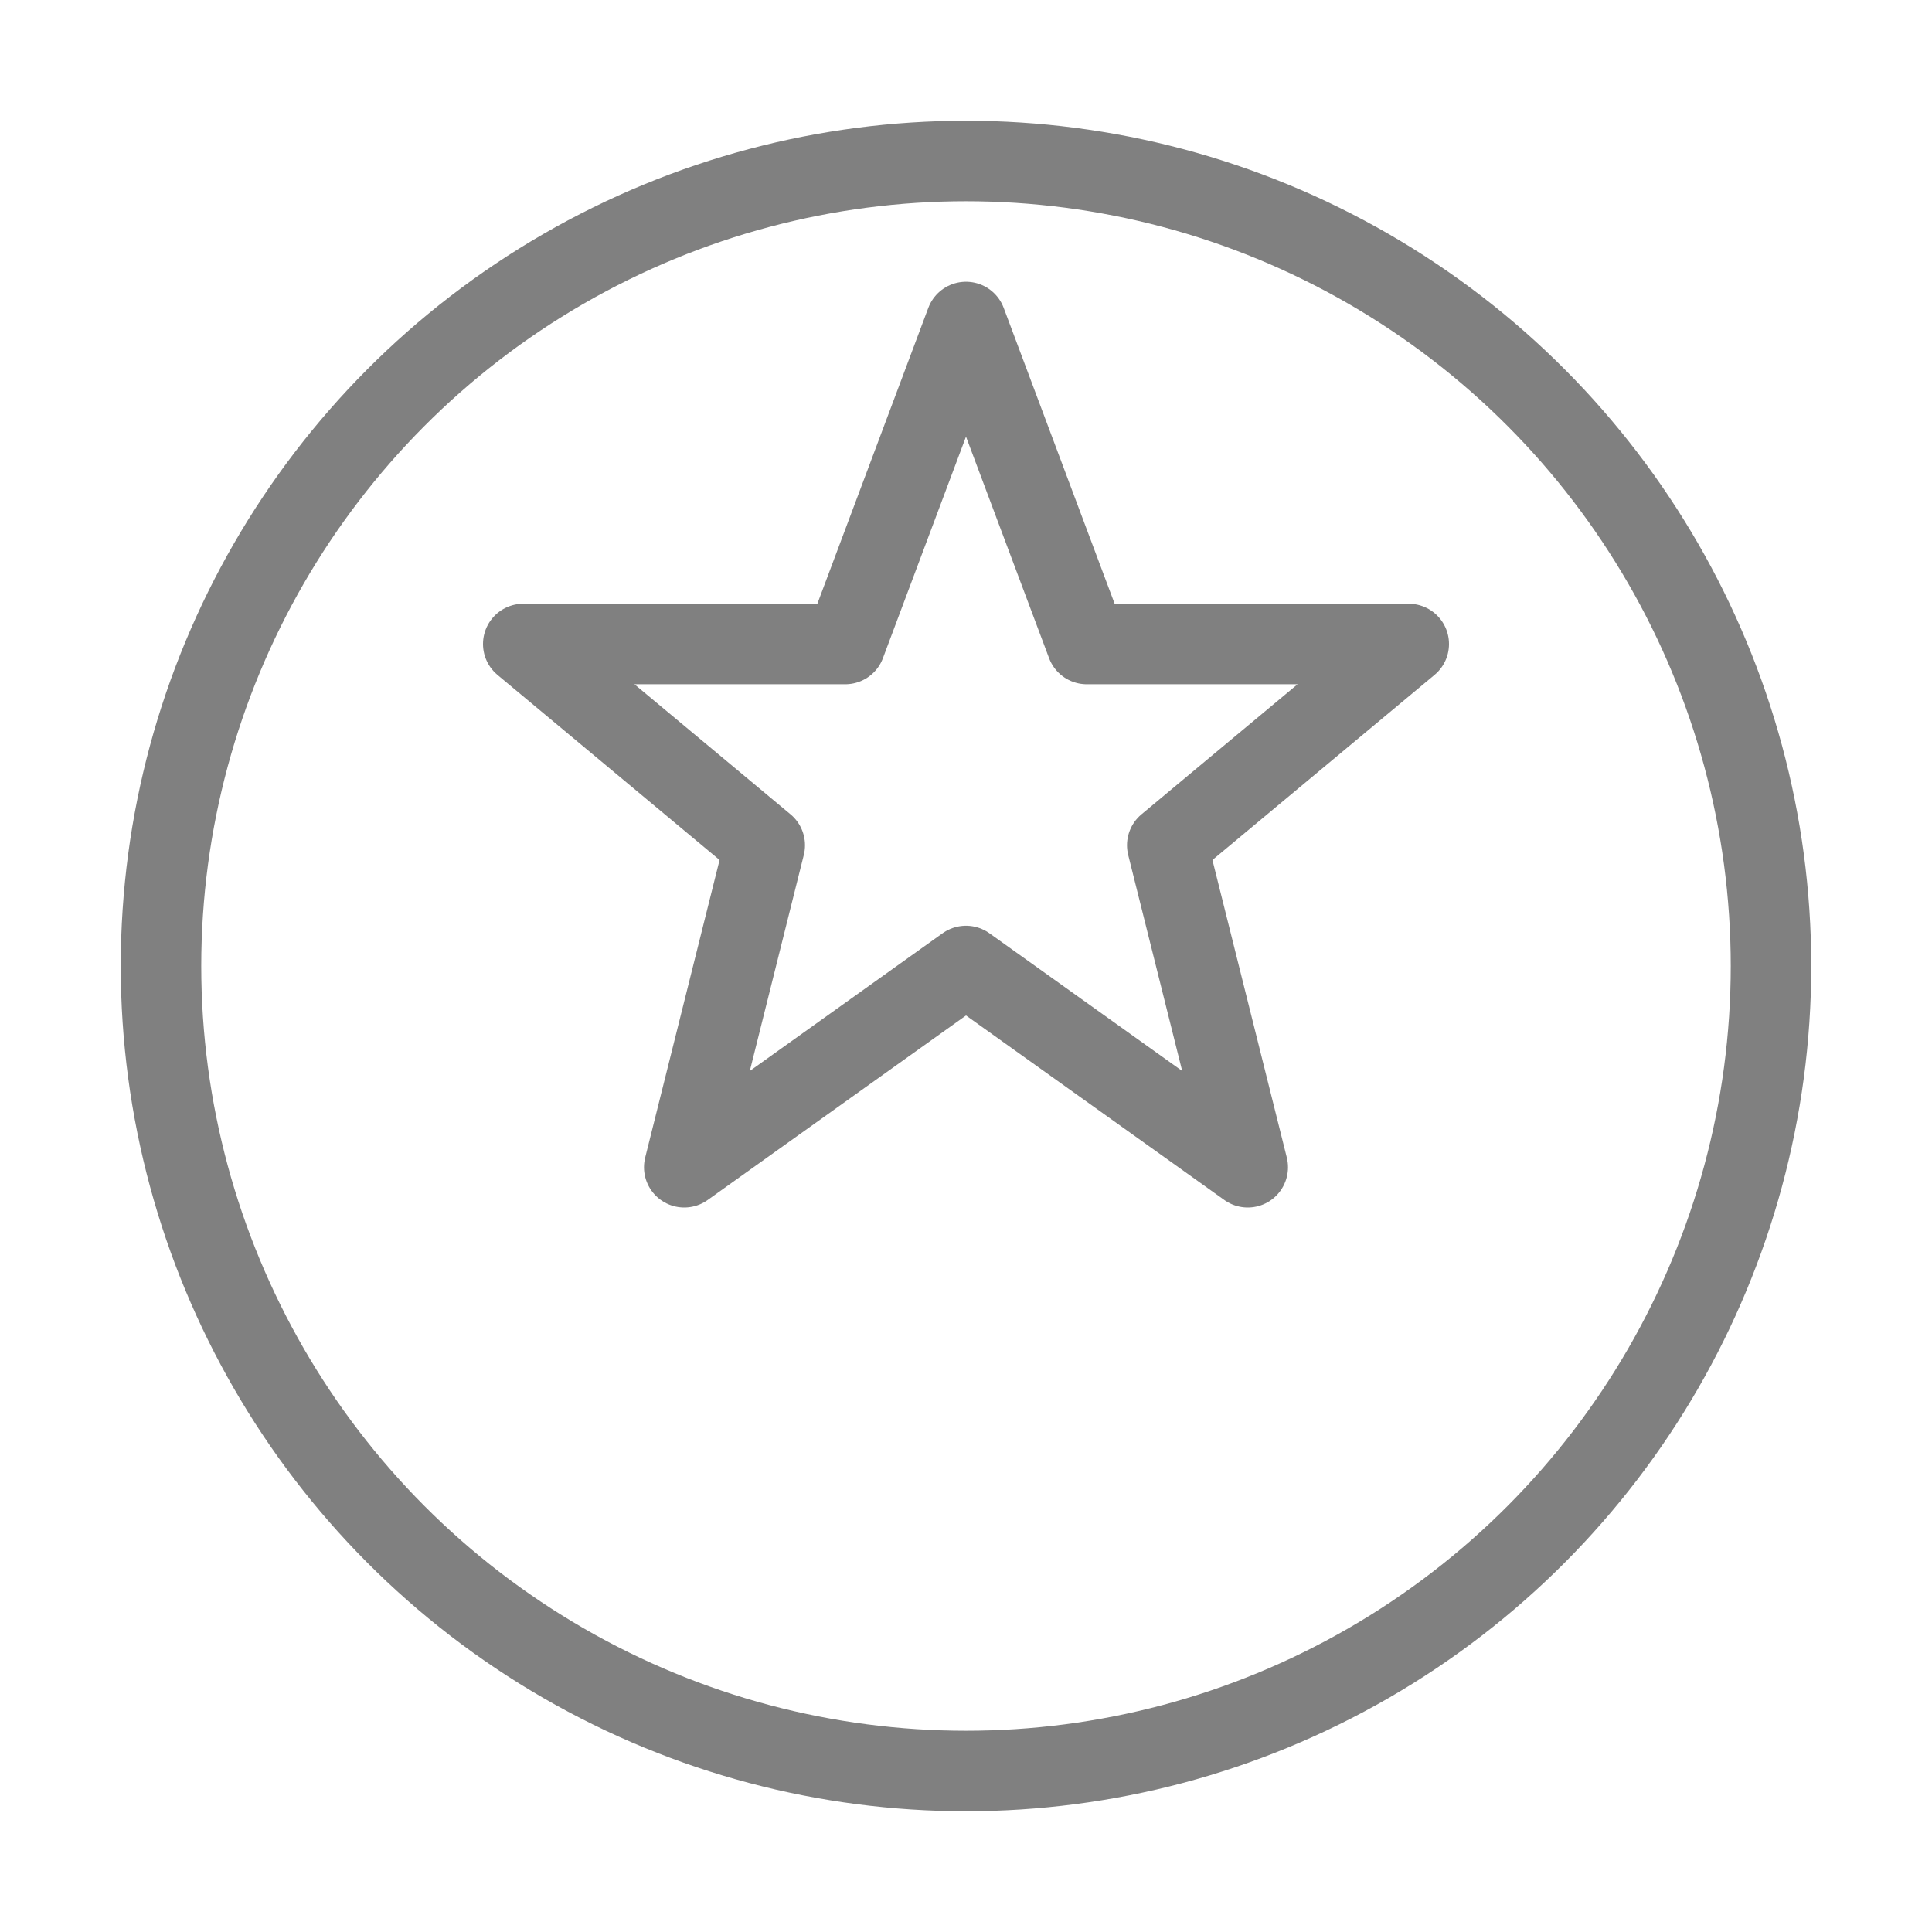
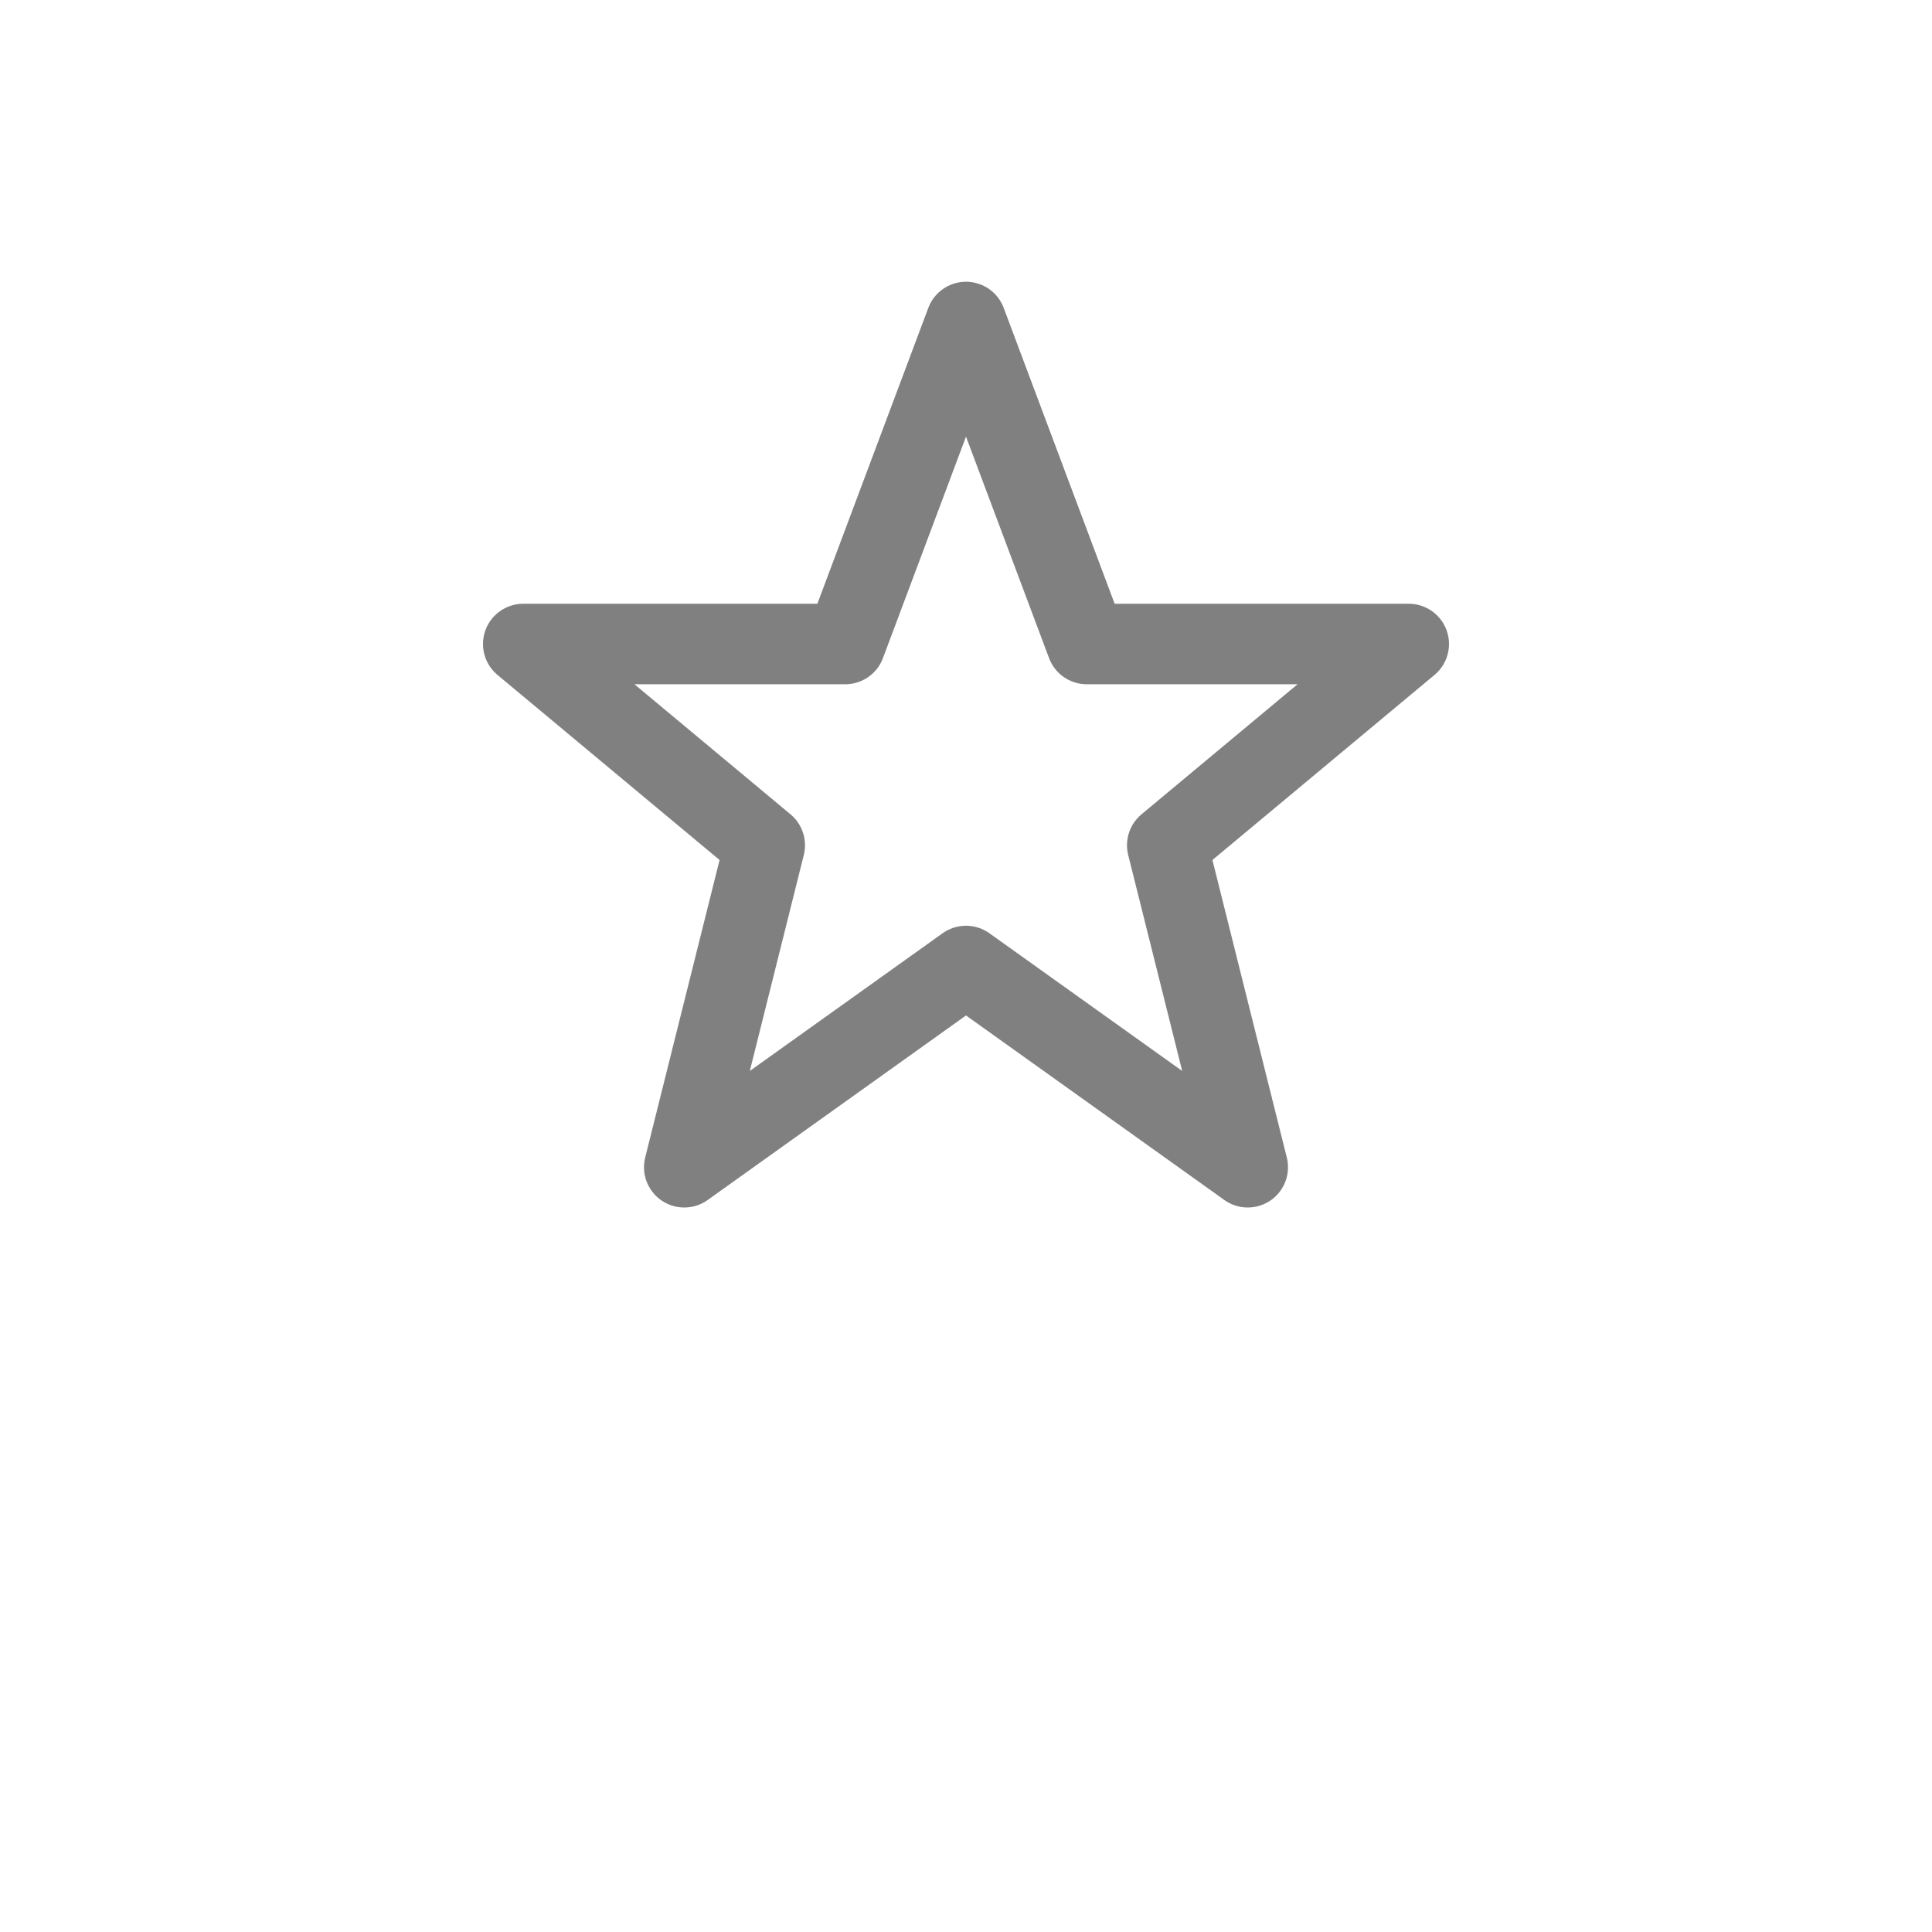
<svg xmlns="http://www.w3.org/2000/svg" viewBox="0 0 48 48" fill="none">
-   <circle cx="24" cy="24" r="20" stroke="gray" stroke-width="2" stroke-linecap="round" stroke-linejoin="round" />
-   <path d="M24 8L27 16H35L29 21L31 29L24 24L17 29L19 21L13 16H21L24 8Z" stroke="gray" stroke-width="2" stroke-linecap="round" stroke-linejoin="round" />
+   <path d="M24 8L27 16H35L29 21L31 29L24 24L17 29L19 21L13 16H21Z" stroke="gray" stroke-width="2" stroke-linecap="round" stroke-linejoin="round" />
</svg>